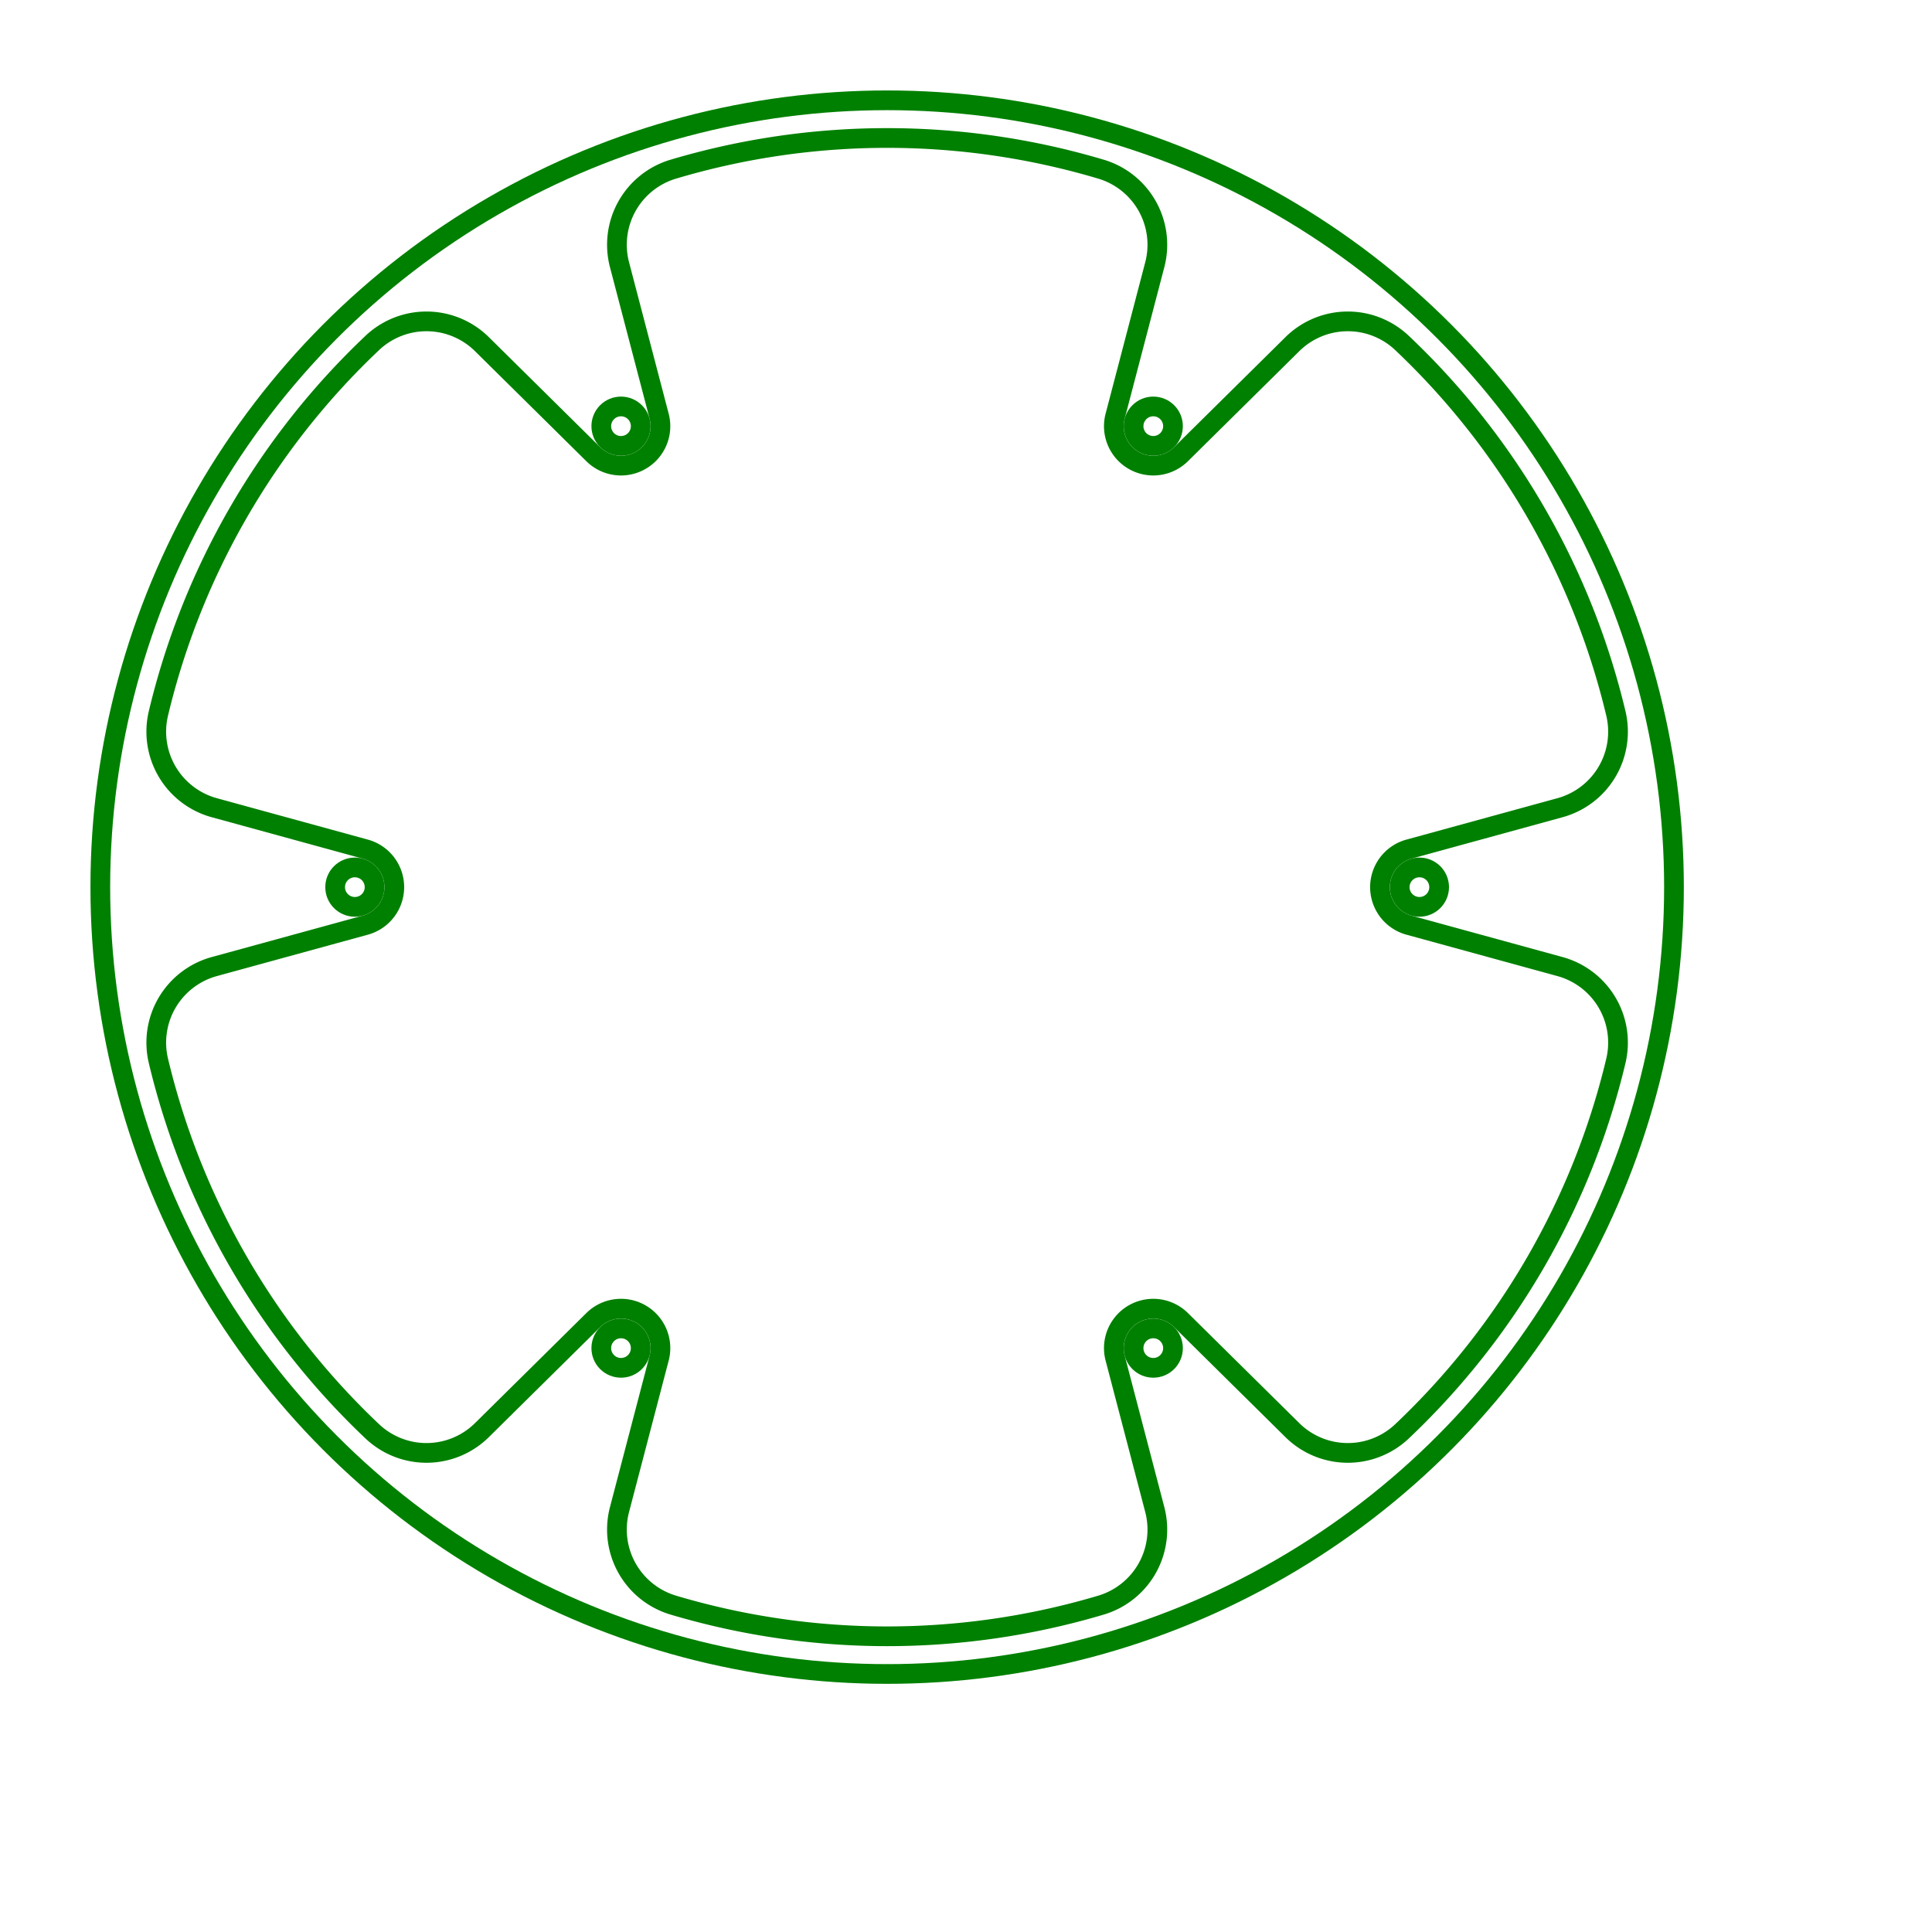
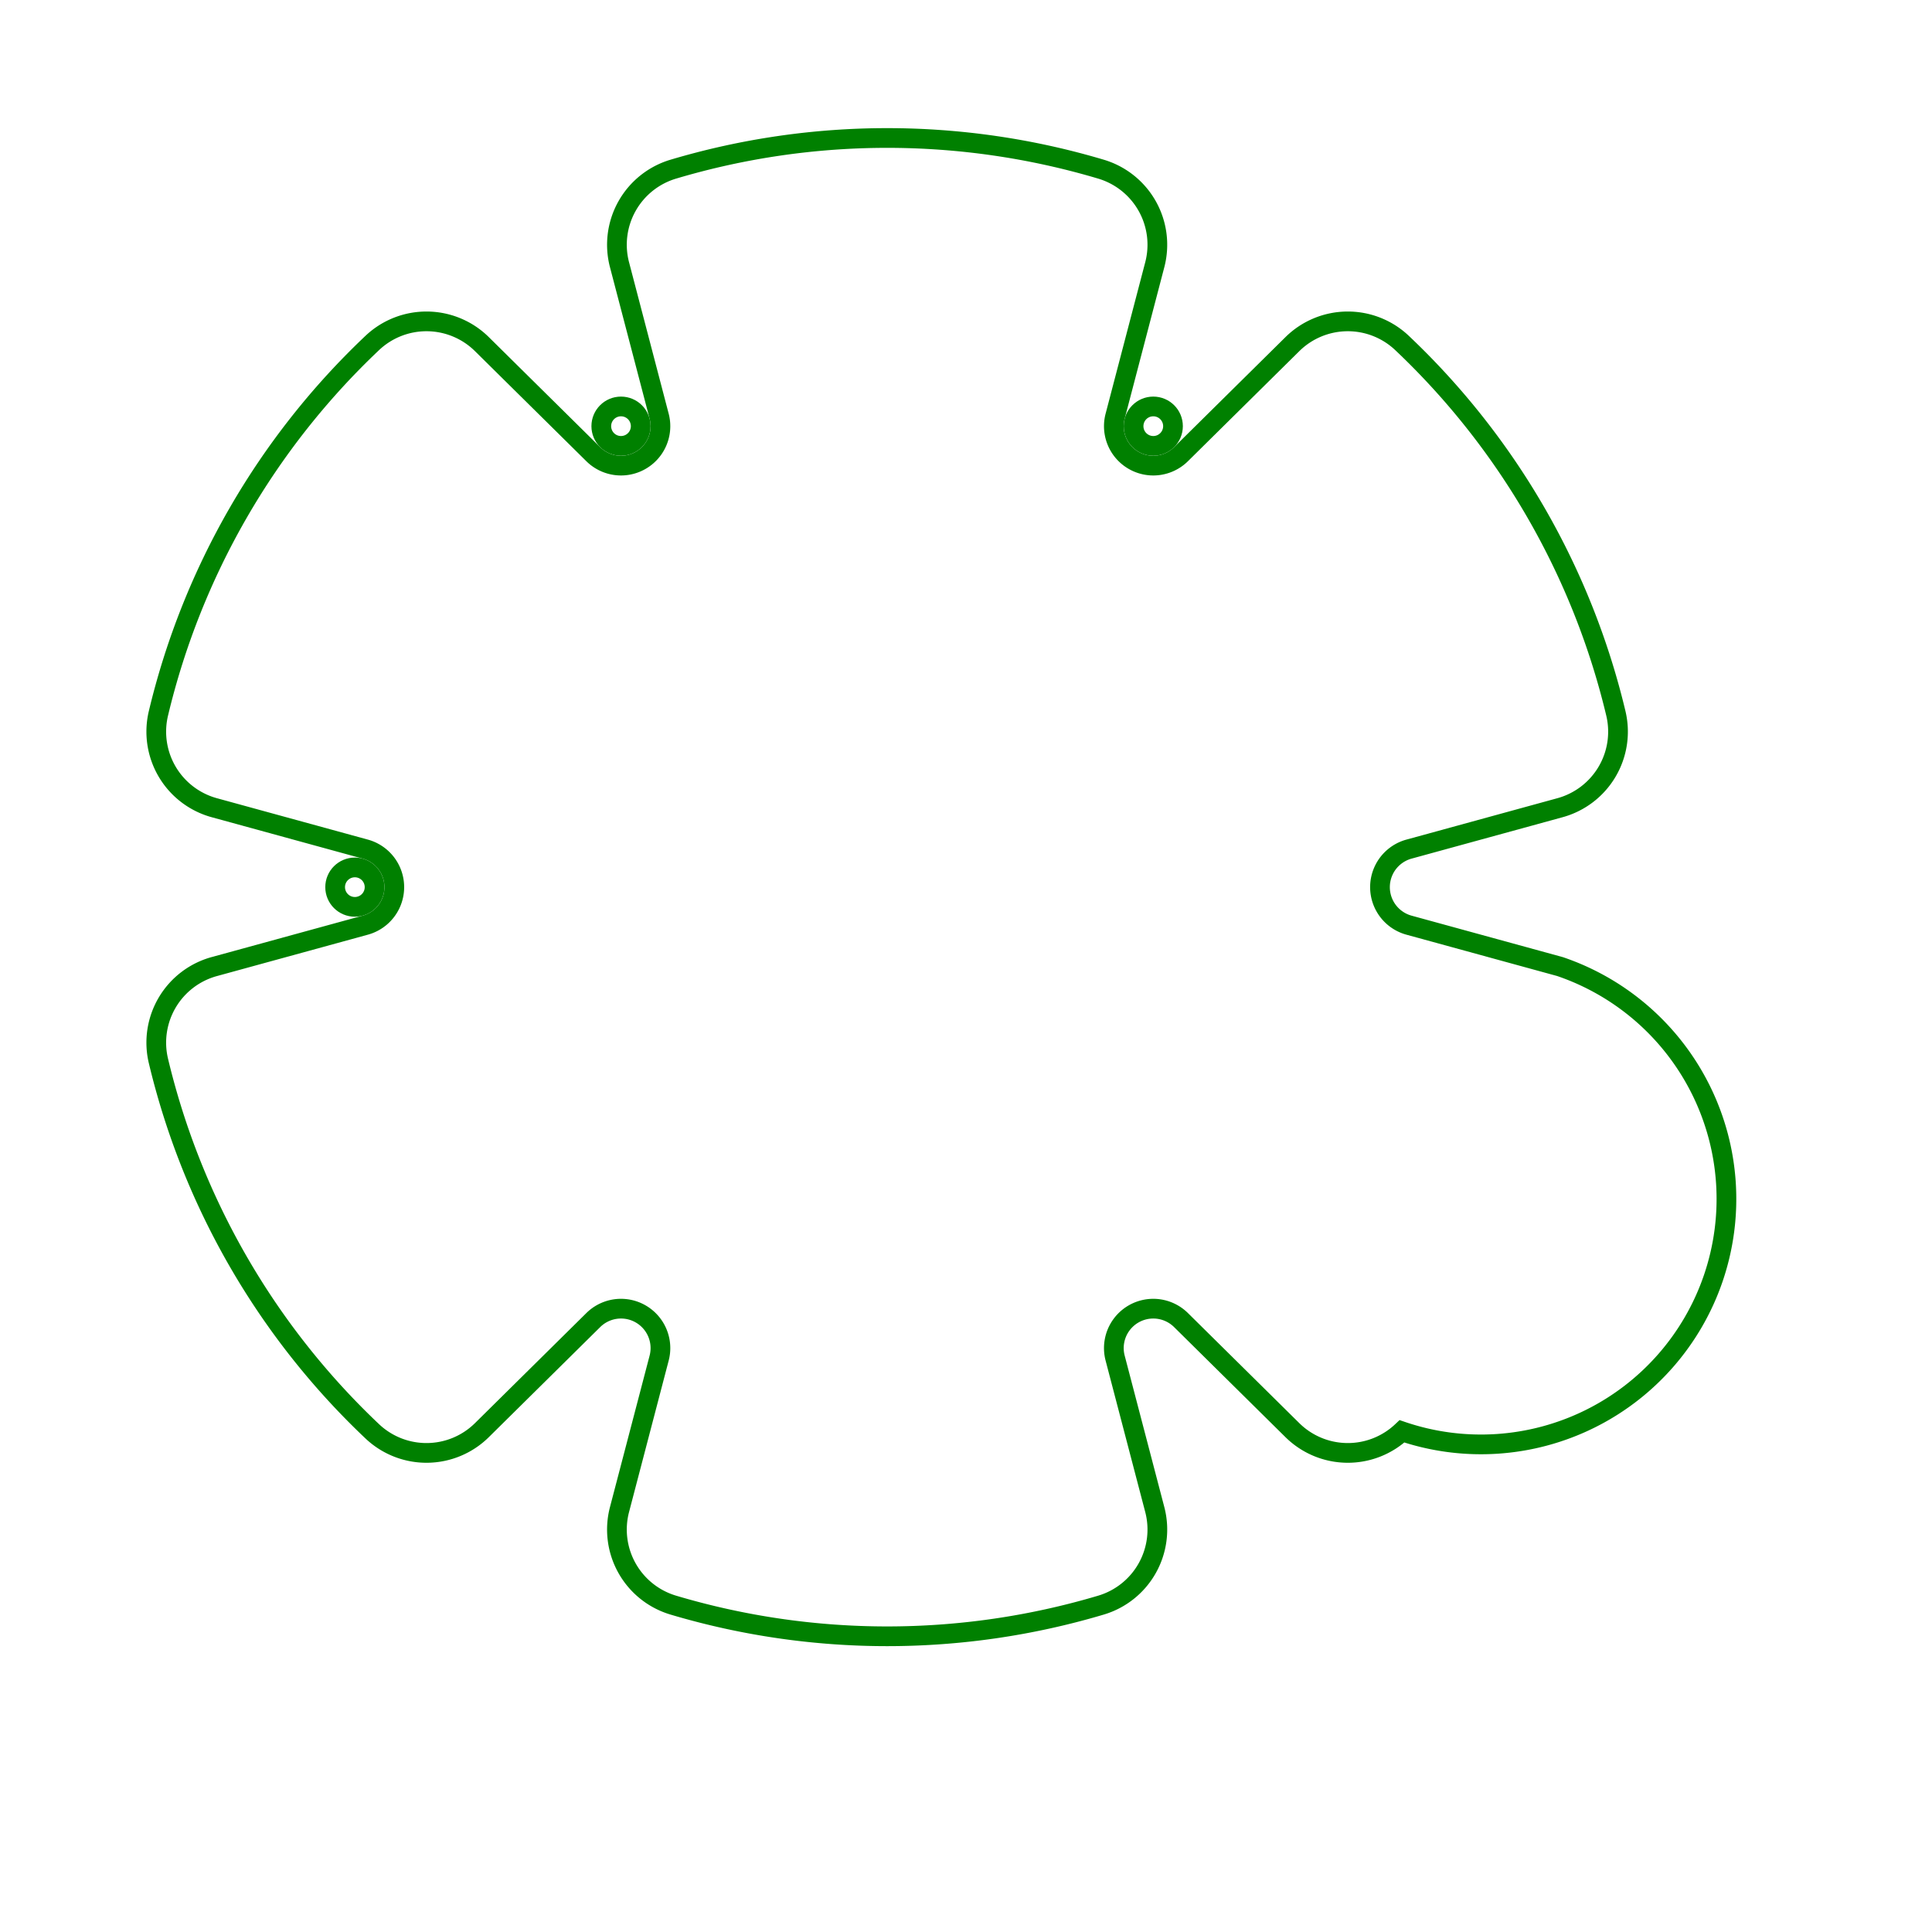
<svg xmlns="http://www.w3.org/2000/svg" width="98" height="98" viewBox="-45 -45 98 98">
-   <circle cx="0" cy="0" r="39.912" stroke="green" stroke-width="1" fill="none" />
-   <path d="M 34.13 4.029 L 26.471 1.929 A 2 2 0 0 1 26.471 -1.929 L 34.13 -4.029 A 4 4 0 0 0 36.964 -8.815 A 38 38 0 0 0 26.116 -27.604 A 4 4 0 0 0 20.555 -27.543 L 14.906 -21.96 A 2 2 0 0 1 11.565 -23.889 L 13.576 -31.573 A 4 4 0 0 0 10.848 -36.419 A 38 38 0 0 0 -10.848 -36.419 A 4 4 0 0 0 -13.576 -31.573 L -11.565 -23.889 A 2 2 0 0 1 -14.906 -21.96 L -20.555 -27.543 A 4 4 0 0 0 -26.116 -27.604 A 38 38 0 0 0 -36.964 -8.815 A 4 4 0 0 0 -34.13 -4.029 L -26.471 -1.929 A 2 2 0 0 1 -26.471 1.929 L -34.13 4.029 A 4 4 0 0 0 -36.964 8.815 A 38 38 0 0 0 -26.116 27.604 A 4 4 0 0 0 -20.555 27.543 L -14.906 21.96 A 2 2 0 0 1 -11.565 23.889 L -13.576 31.573 A 4 4 0 0 0 -10.848 36.419 A 38 38 0 0 0 10.848 36.419 A 4 4 0 0 0 13.576 31.573 L 11.565 23.889 A 2 2 0 0 1 14.906 21.96 L 20.555 27.543 A 4 4 0 0 0 26.116 27.604 A 38 38 0 0 0 36.964 8.815 A 4 4 0 0 0 34.13 4.029 Z" stroke="green" stroke-width="1" fill="none" />
-   <circle cx="27" cy="0" r="1" stroke="green" stroke-width="1" fill="none" />
+   <path d="M 34.13 4.029 L 26.471 1.929 A 2 2 0 0 1 26.471 -1.929 L 34.13 -4.029 A 4 4 0 0 0 36.964 -8.815 A 38 38 0 0 0 26.116 -27.604 A 4 4 0 0 0 20.555 -27.543 L 14.906 -21.96 A 2 2 0 0 1 11.565 -23.889 L 13.576 -31.573 A 4 4 0 0 0 10.848 -36.419 A 38 38 0 0 0 -10.848 -36.419 A 4 4 0 0 0 -13.576 -31.573 L -11.565 -23.889 A 2 2 0 0 1 -14.906 -21.96 L -20.555 -27.543 A 4 4 0 0 0 -26.116 -27.604 A 38 38 0 0 0 -36.964 -8.815 A 4 4 0 0 0 -34.13 -4.029 L -26.471 -1.929 A 2 2 0 0 1 -26.471 1.929 L -34.13 4.029 A 4 4 0 0 0 -36.964 8.815 A 38 38 0 0 0 -26.116 27.604 A 4 4 0 0 0 -20.555 27.543 L -14.906 21.96 A 2 2 0 0 1 -11.565 23.889 L -13.576 31.573 A 4 4 0 0 0 -10.848 36.419 A 38 38 0 0 0 10.848 36.419 A 4 4 0 0 0 13.576 31.573 L 11.565 23.889 A 2 2 0 0 1 14.906 21.96 L 20.555 27.543 A 4 4 0 0 0 26.116 27.604 A 4 4 0 0 0 34.13 4.029 Z" stroke="green" stroke-width="1" fill="none" />
  <circle cx="13.5" cy="-23.383" r="1" stroke="green" stroke-width="1" fill="none" />
  <circle cx="-13.5" cy="-23.383" r="1" stroke="green" stroke-width="1" fill="none" />
  <circle cx="-27" cy="-0" r="1" stroke="green" stroke-width="1" fill="none" />
-   <circle cx="-13.5" cy="23.383" r="1" stroke="green" stroke-width="1" fill="none" />
-   <circle cx="13.5" cy="23.383" r="1" stroke="green" stroke-width="1" fill="none" />
</svg>